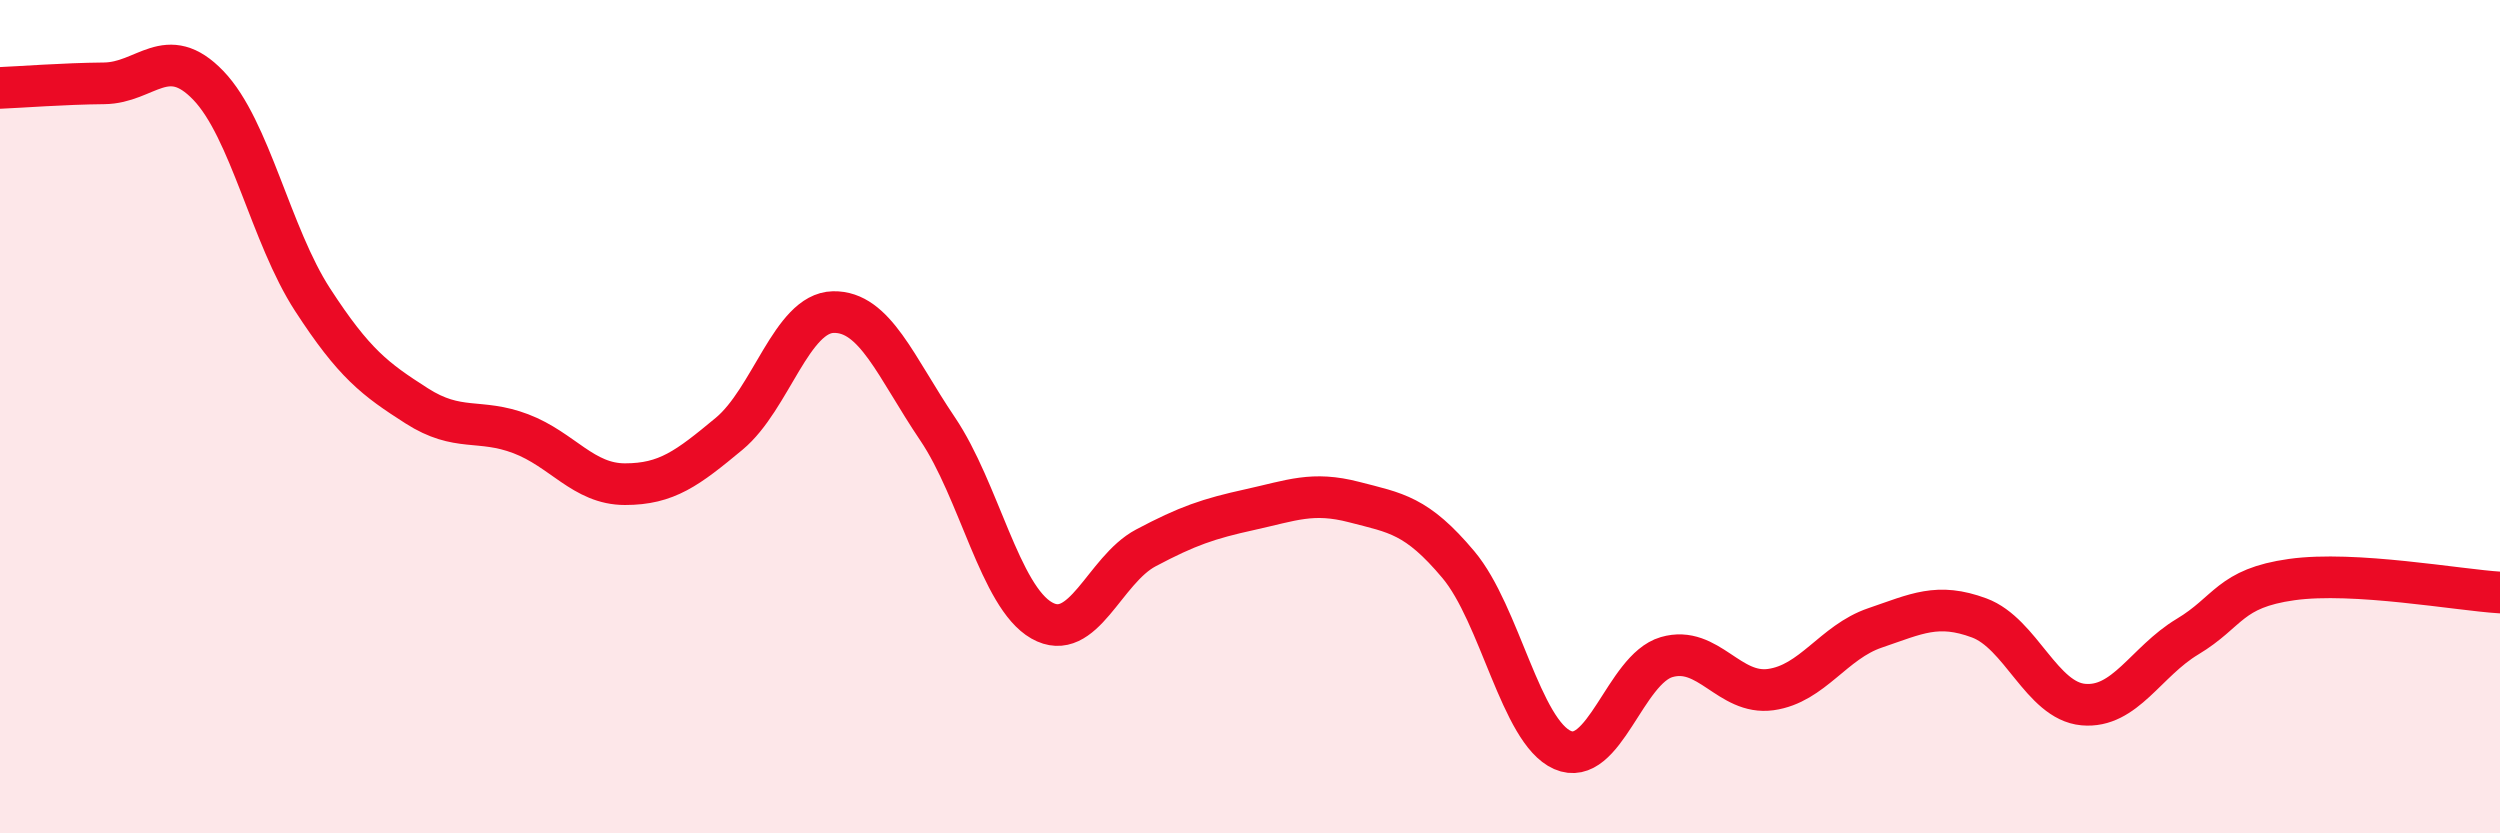
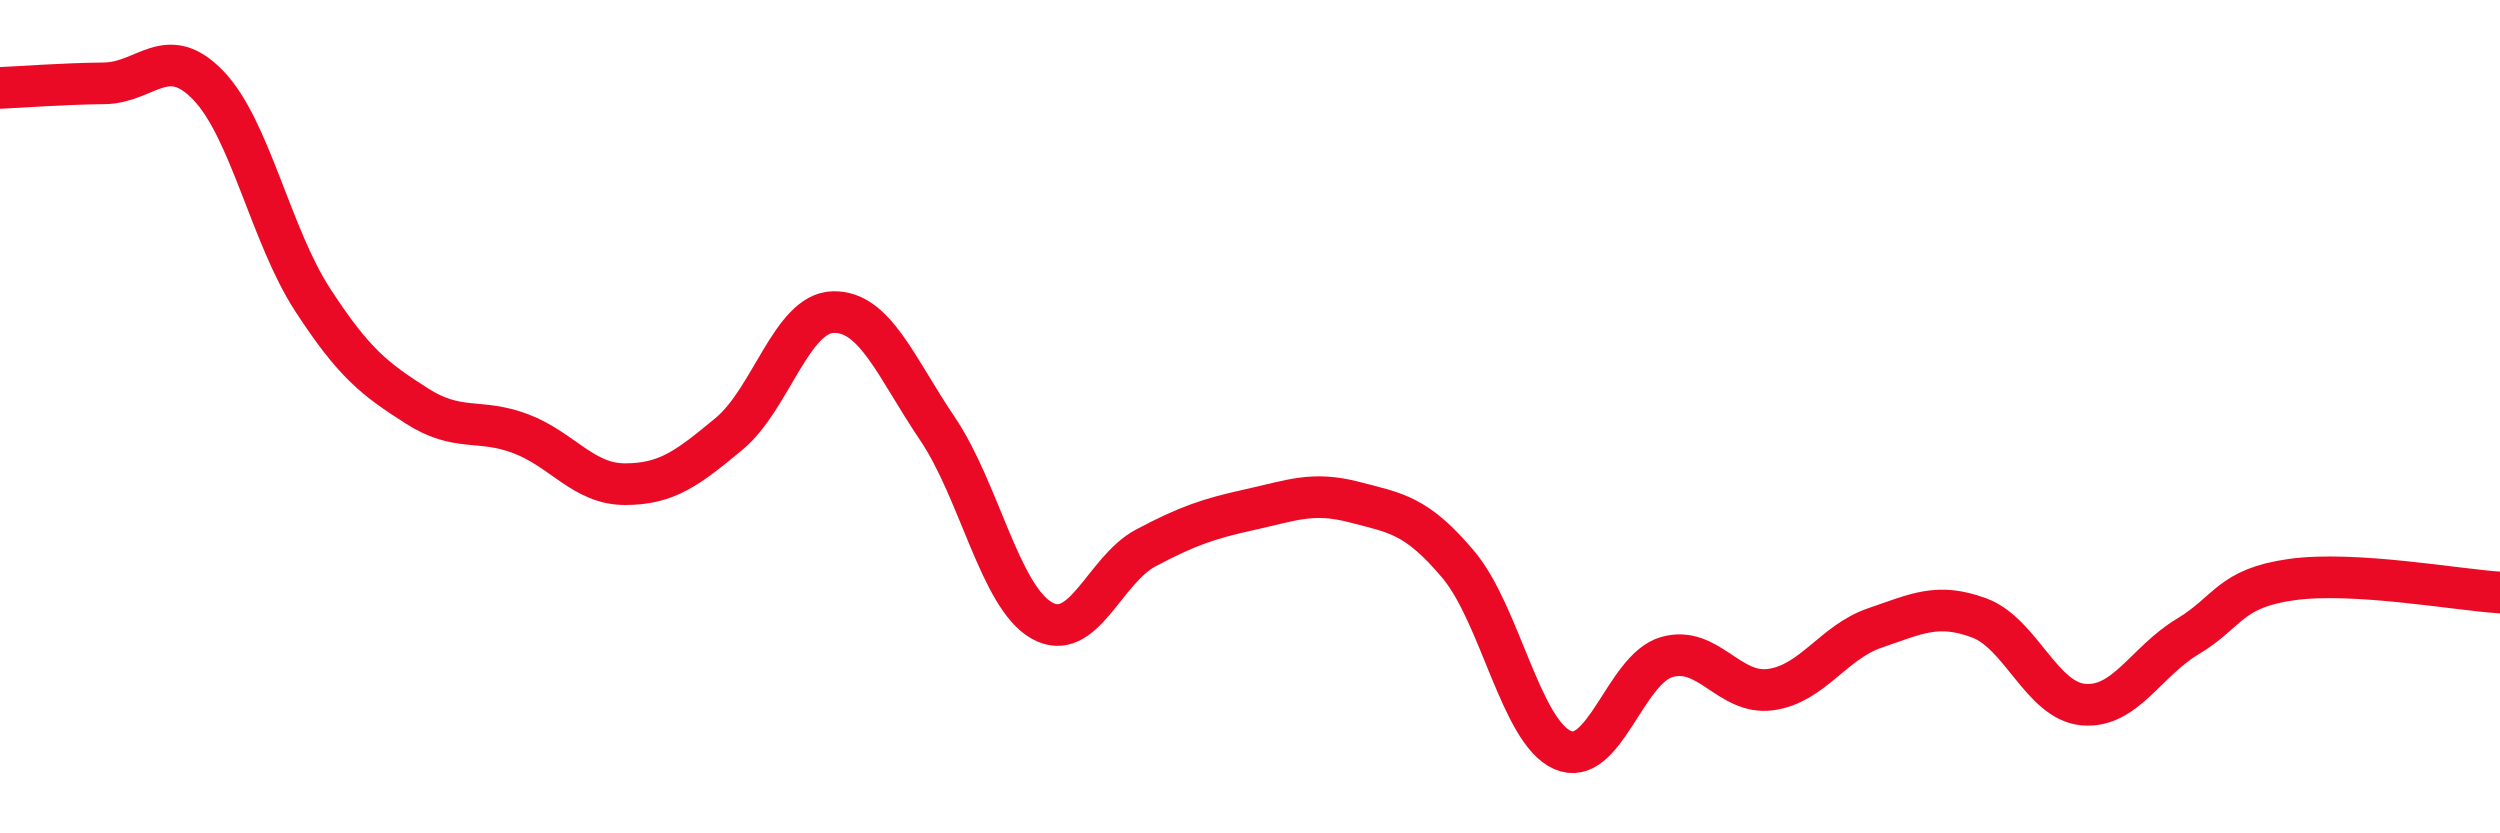
<svg xmlns="http://www.w3.org/2000/svg" width="60" height="20" viewBox="0 0 60 20">
-   <path d="M 0,2.11 C 0.5,2.09 1.5,2.01 2.5,2 C 3.5,1.99 4,1.01 5,2.05 C 6,3.09 6.5,5.65 7.5,7.19 C 8.5,8.73 9,9.1 10,9.74 C 11,10.38 11.5,10.03 12.5,10.41 C 13.5,10.79 14,11.62 15,11.62 C 16,11.62 16.5,11.24 17.5,10.41 C 18.5,9.58 19,7.51 20,7.49 C 21,7.47 21.5,8.81 22.5,10.29 C 23.5,11.77 24,14.32 25,14.89 C 26,15.46 26.5,13.68 27.5,13.15 C 28.5,12.62 29,12.45 30,12.23 C 31,12.01 31.5,11.79 32.5,12.05 C 33.5,12.31 34,12.36 35,13.55 C 36,14.74 36.5,17.56 37.5,18 C 38.5,18.44 39,16.06 40,15.77 C 41,15.48 41.5,16.69 42.5,16.55 C 43.5,16.41 44,15.41 45,15.07 C 46,14.73 46.5,14.46 47.5,14.83 C 48.5,15.2 49,16.82 50,16.91 C 51,17 51.5,15.88 52.5,15.28 C 53.5,14.68 53.5,14.12 55,13.91 C 56.5,13.7 59,14.16 60,14.22L60 20L0 20Z" fill="#EB0A25" opacity="0.1" stroke-linecap="round" stroke-linejoin="round" />
  <path d="M 0,2.11 C 0.5,2.09 1.5,2.01 2.5,2 C 3.5,1.99 4,1.01 5,2.05 C 6,3.09 6.5,5.65 7.5,7.19 C 8.5,8.73 9,9.1 10,9.74 C 11,10.38 11.5,10.03 12.5,10.41 C 13.5,10.79 14,11.62 15,11.62 C 16,11.62 16.5,11.24 17.5,10.41 C 18.5,9.58 19,7.51 20,7.49 C 21,7.47 21.5,8.81 22.5,10.29 C 23.5,11.77 24,14.32 25,14.89 C 26,15.46 26.5,13.68 27.5,13.15 C 28.5,12.62 29,12.45 30,12.23 C 31,12.01 31.5,11.79 32.5,12.05 C 33.5,12.31 34,12.36 35,13.55 C 36,14.74 36.5,17.56 37.5,18 C 38.5,18.44 39,16.06 40,15.77 C 41,15.48 41.5,16.69 42.5,16.55 C 43.5,16.41 44,15.41 45,15.07 C 46,14.73 46.5,14.46 47.5,14.83 C 48.5,15.2 49,16.82 50,16.91 C 51,17 51.5,15.88 52.5,15.28 C 53.5,14.68 53.5,14.12 55,13.91 C 56.5,13.7 59,14.16 60,14.22" stroke="#EB0A25" stroke-width="1" fill="none" stroke-linecap="round" stroke-linejoin="round" />
</svg>